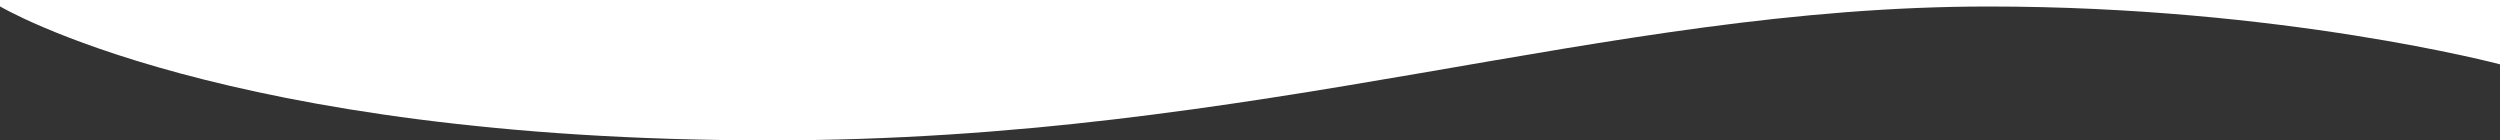
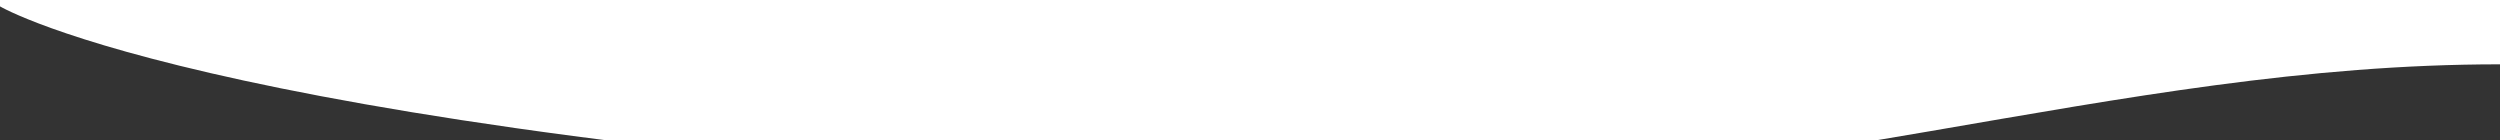
<svg xmlns="http://www.w3.org/2000/svg" version="1.1" id="Layer_1" x="0px" y="0px" viewBox="0 0 1920 107.8" style="enable-background:new 0 0 1920 107.8;" xml:space="preserve">
  <rect x="0" y="0" width="1920" height="107.8" fill="#333333" stroke="none" />
  <style type="text/css">
	.st0{fill:#FFFFFF;}
</style>
-   <path id="Path_1_00000019665008501972506950000015487300770991391417_" class="st0" d="M1920,0v49.4c0,0-167.4-44.4-392.5-44.4  c-297.1-0.1-558.2,102.8-936.3,102.8C171.8,107.8,0,4.9,0,4.9V0H1920z" />
+   <path id="Path_1_00000019665008501972506950000015487300770991391417_" class="st0" d="M1920,0v49.4c-297.1-0.1-558.2,102.8-936.3,102.8C171.8,107.8,0,4.9,0,4.9V0H1920z" />
</svg>